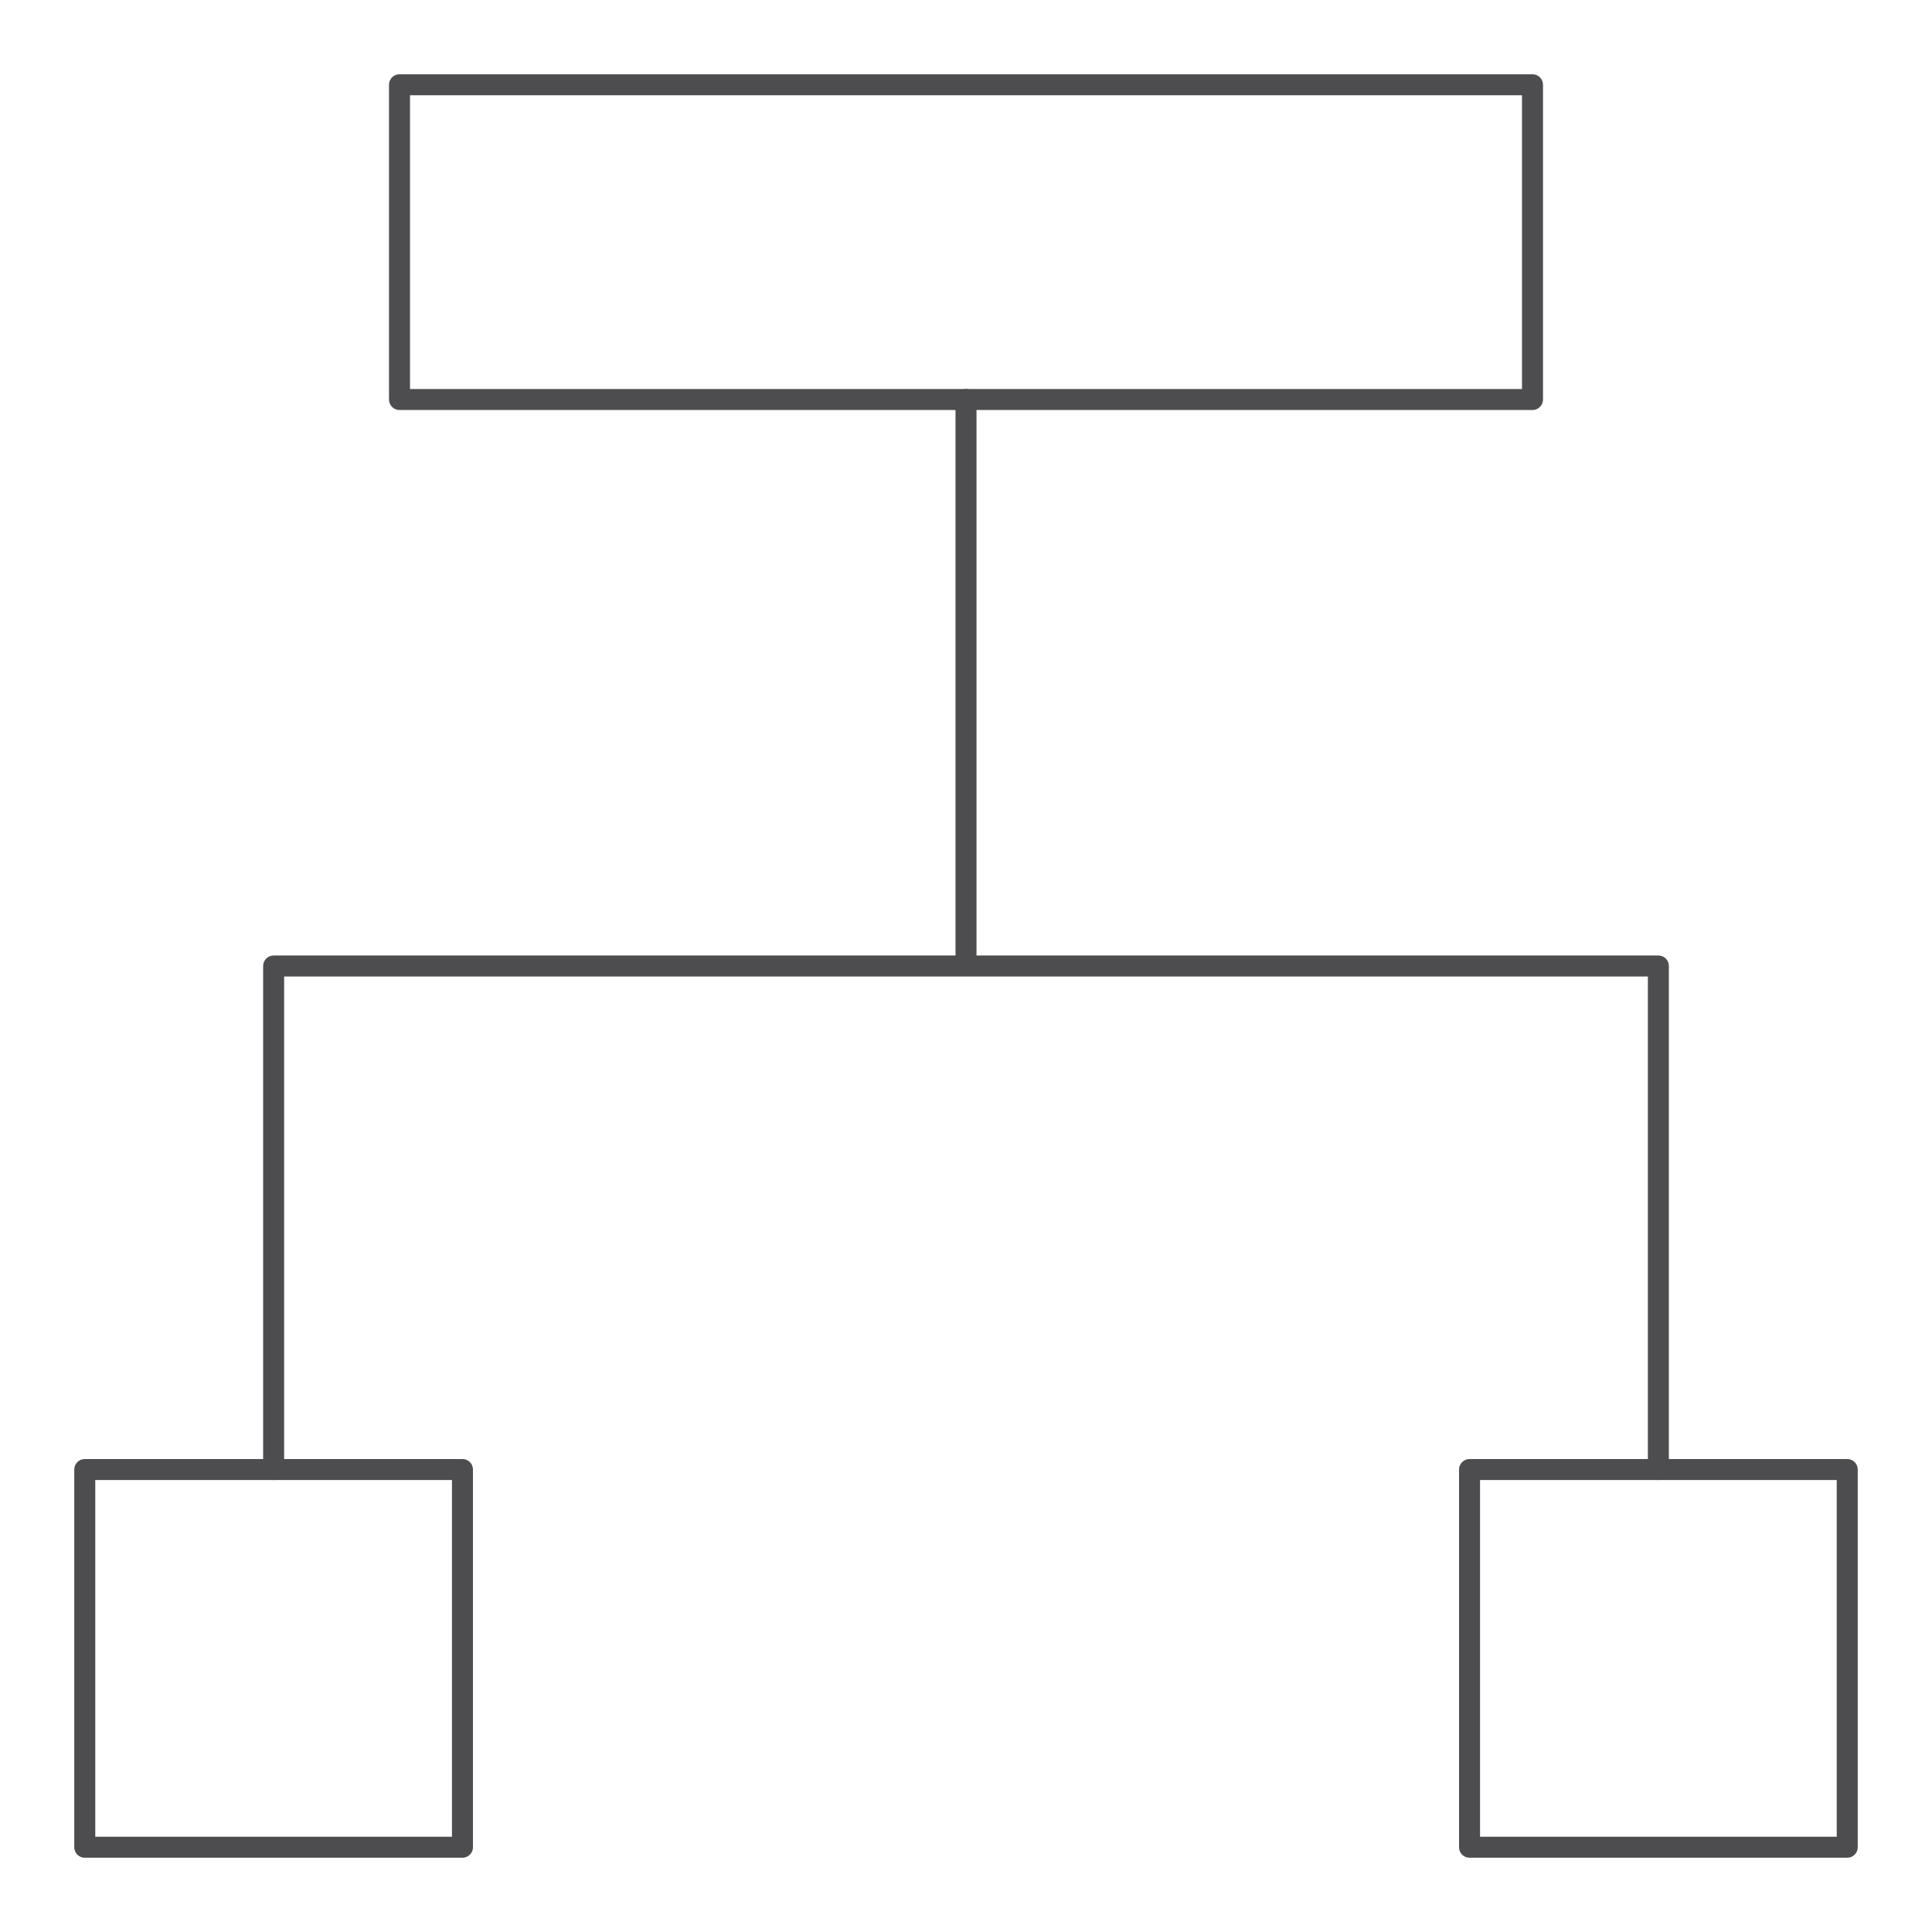
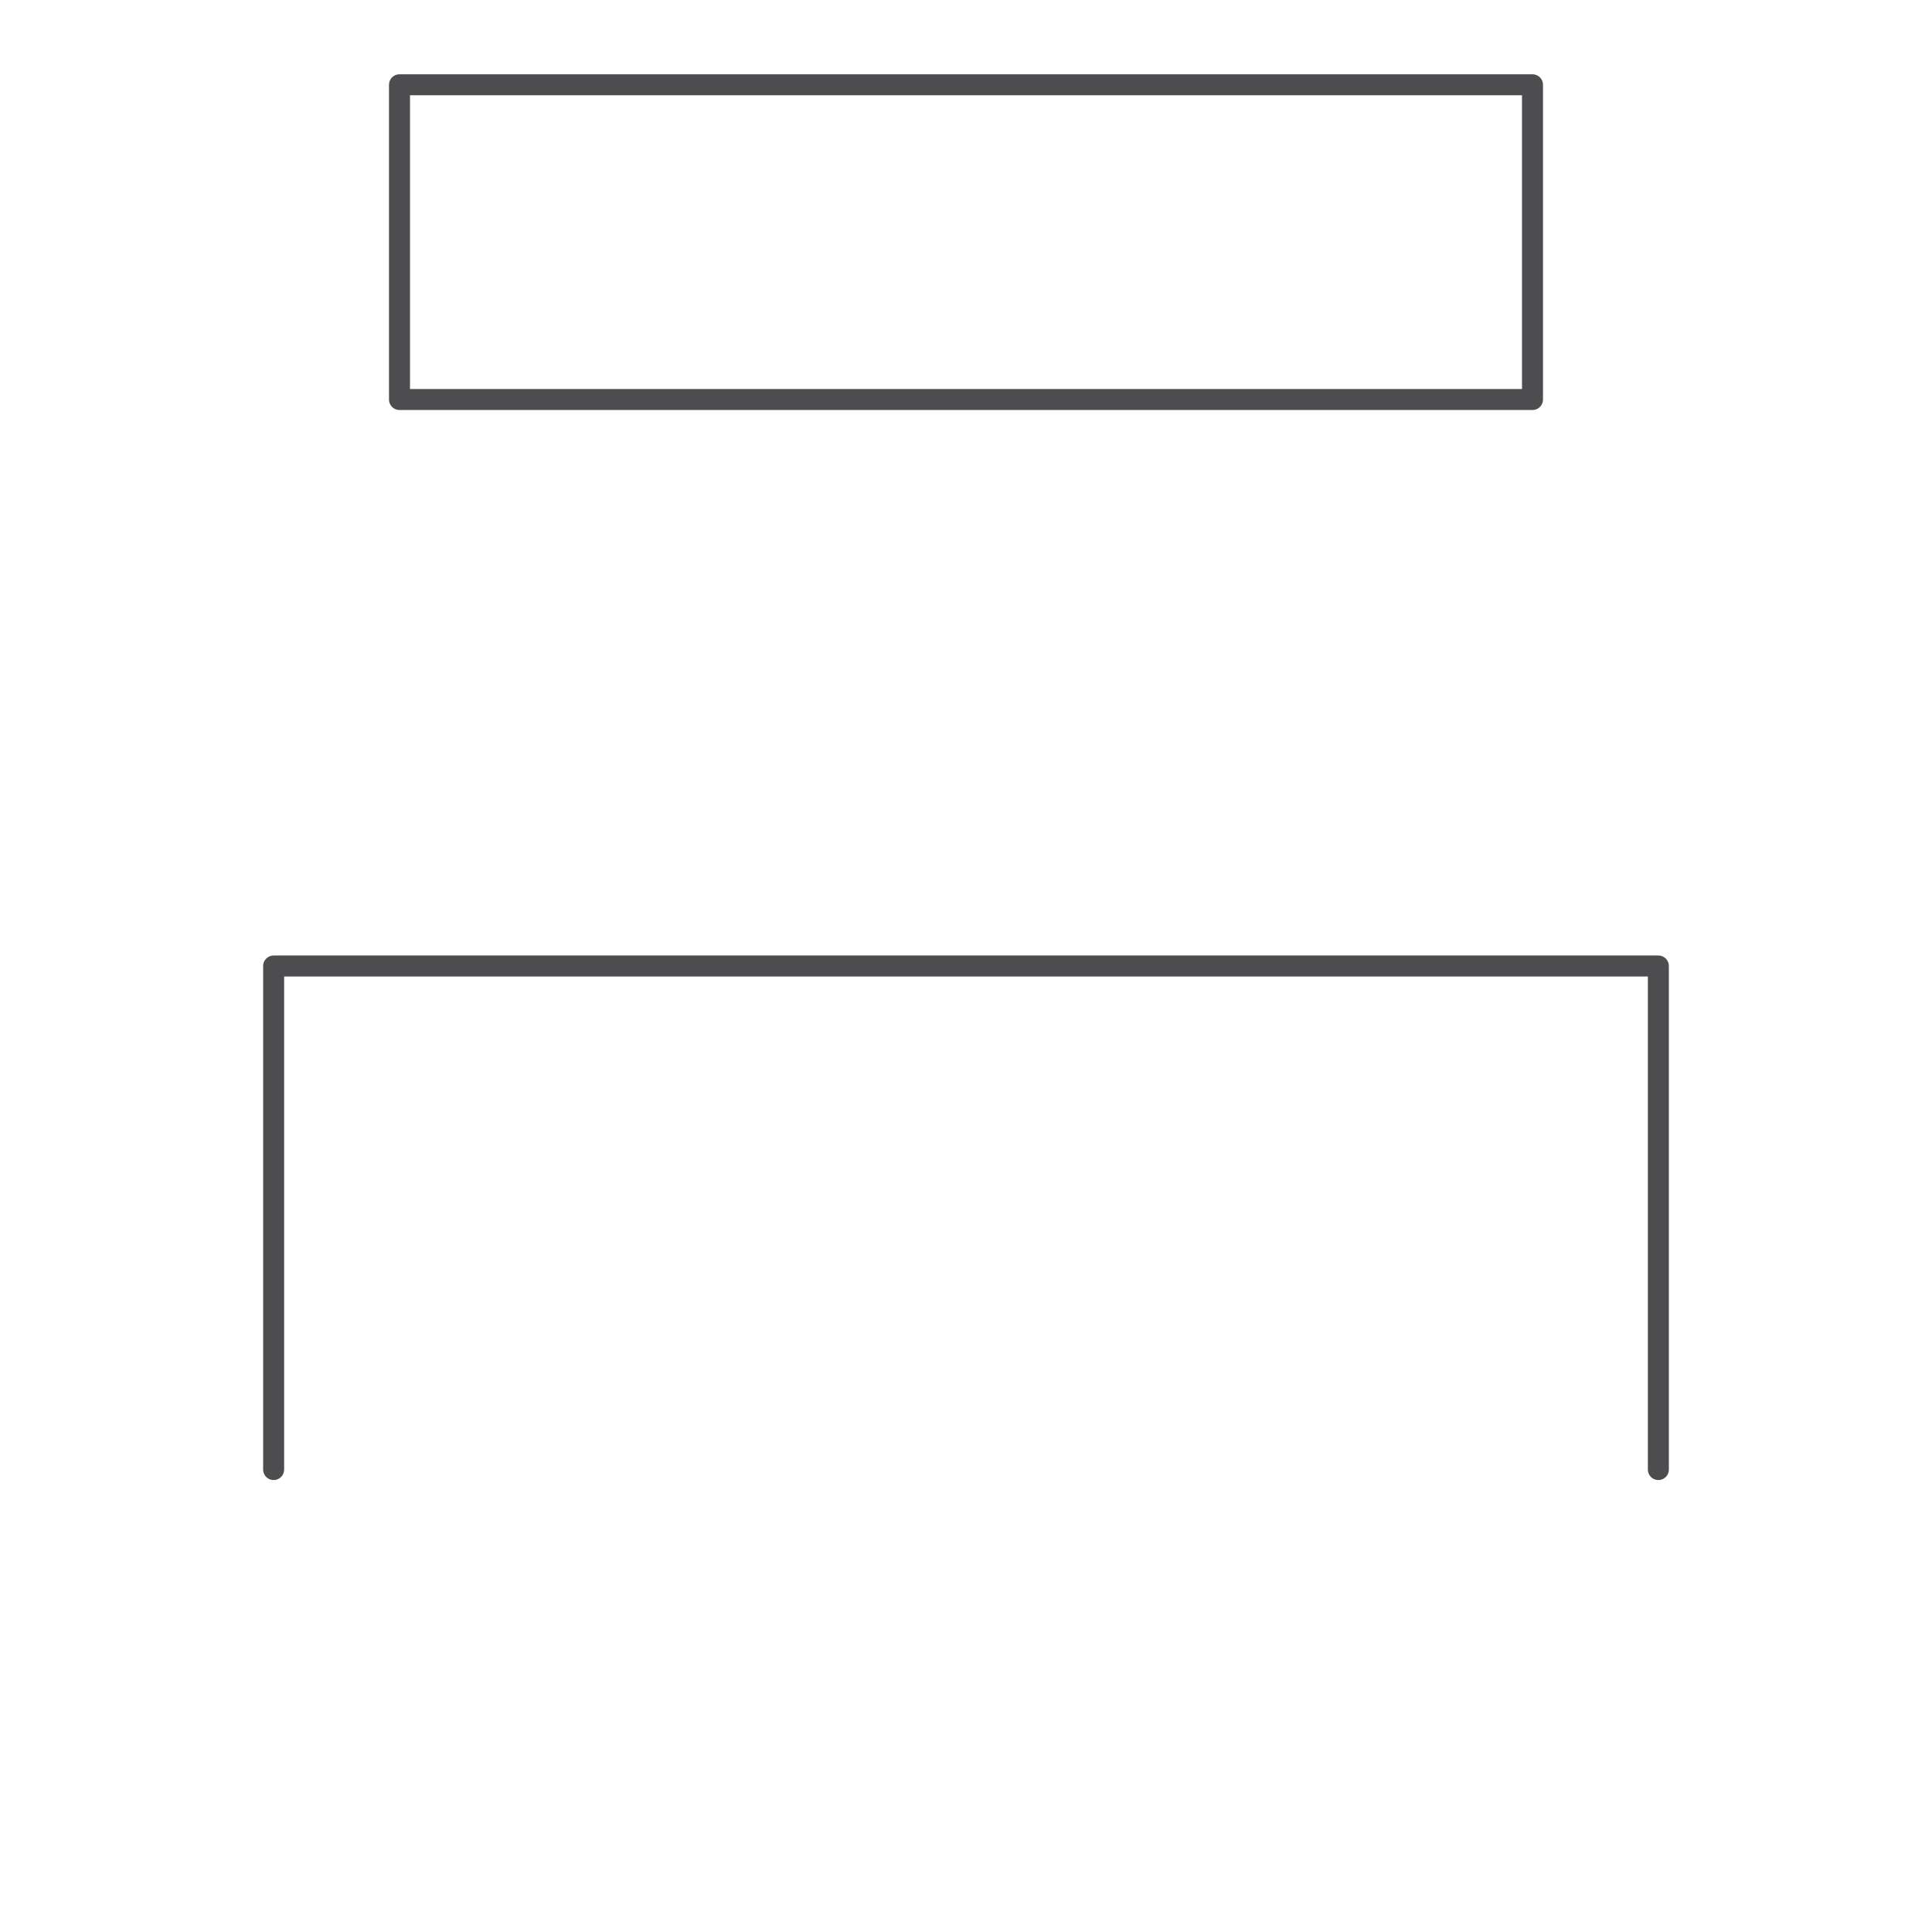
<svg xmlns="http://www.w3.org/2000/svg" id="Layer_1" data-name="Layer 1" viewBox="0 0 600 600">
  <defs>
    <style>.cls-1{fill:none;stroke:#4d4d4f;stroke-linecap:round;stroke-linejoin:round;stroke-width:6.52px;}</style>
  </defs>
-   <line class="cls-1" x1="300" y1="124.07" x2="300" y2="297.62" />
  <rect class="cls-1" x="124.07" y="26.33" width="351.86" height="97.74" />
-   <rect class="cls-1" x="26.33" y="456.38" width="117.29" height="117.29" />
-   <rect class="cls-1" x="456.38" y="456.38" width="117.29" height="117.29" />
  <polyline class="cls-1" points="515.02 456.38 515.02 300 84.98 300 84.98 456.38" />
</svg>